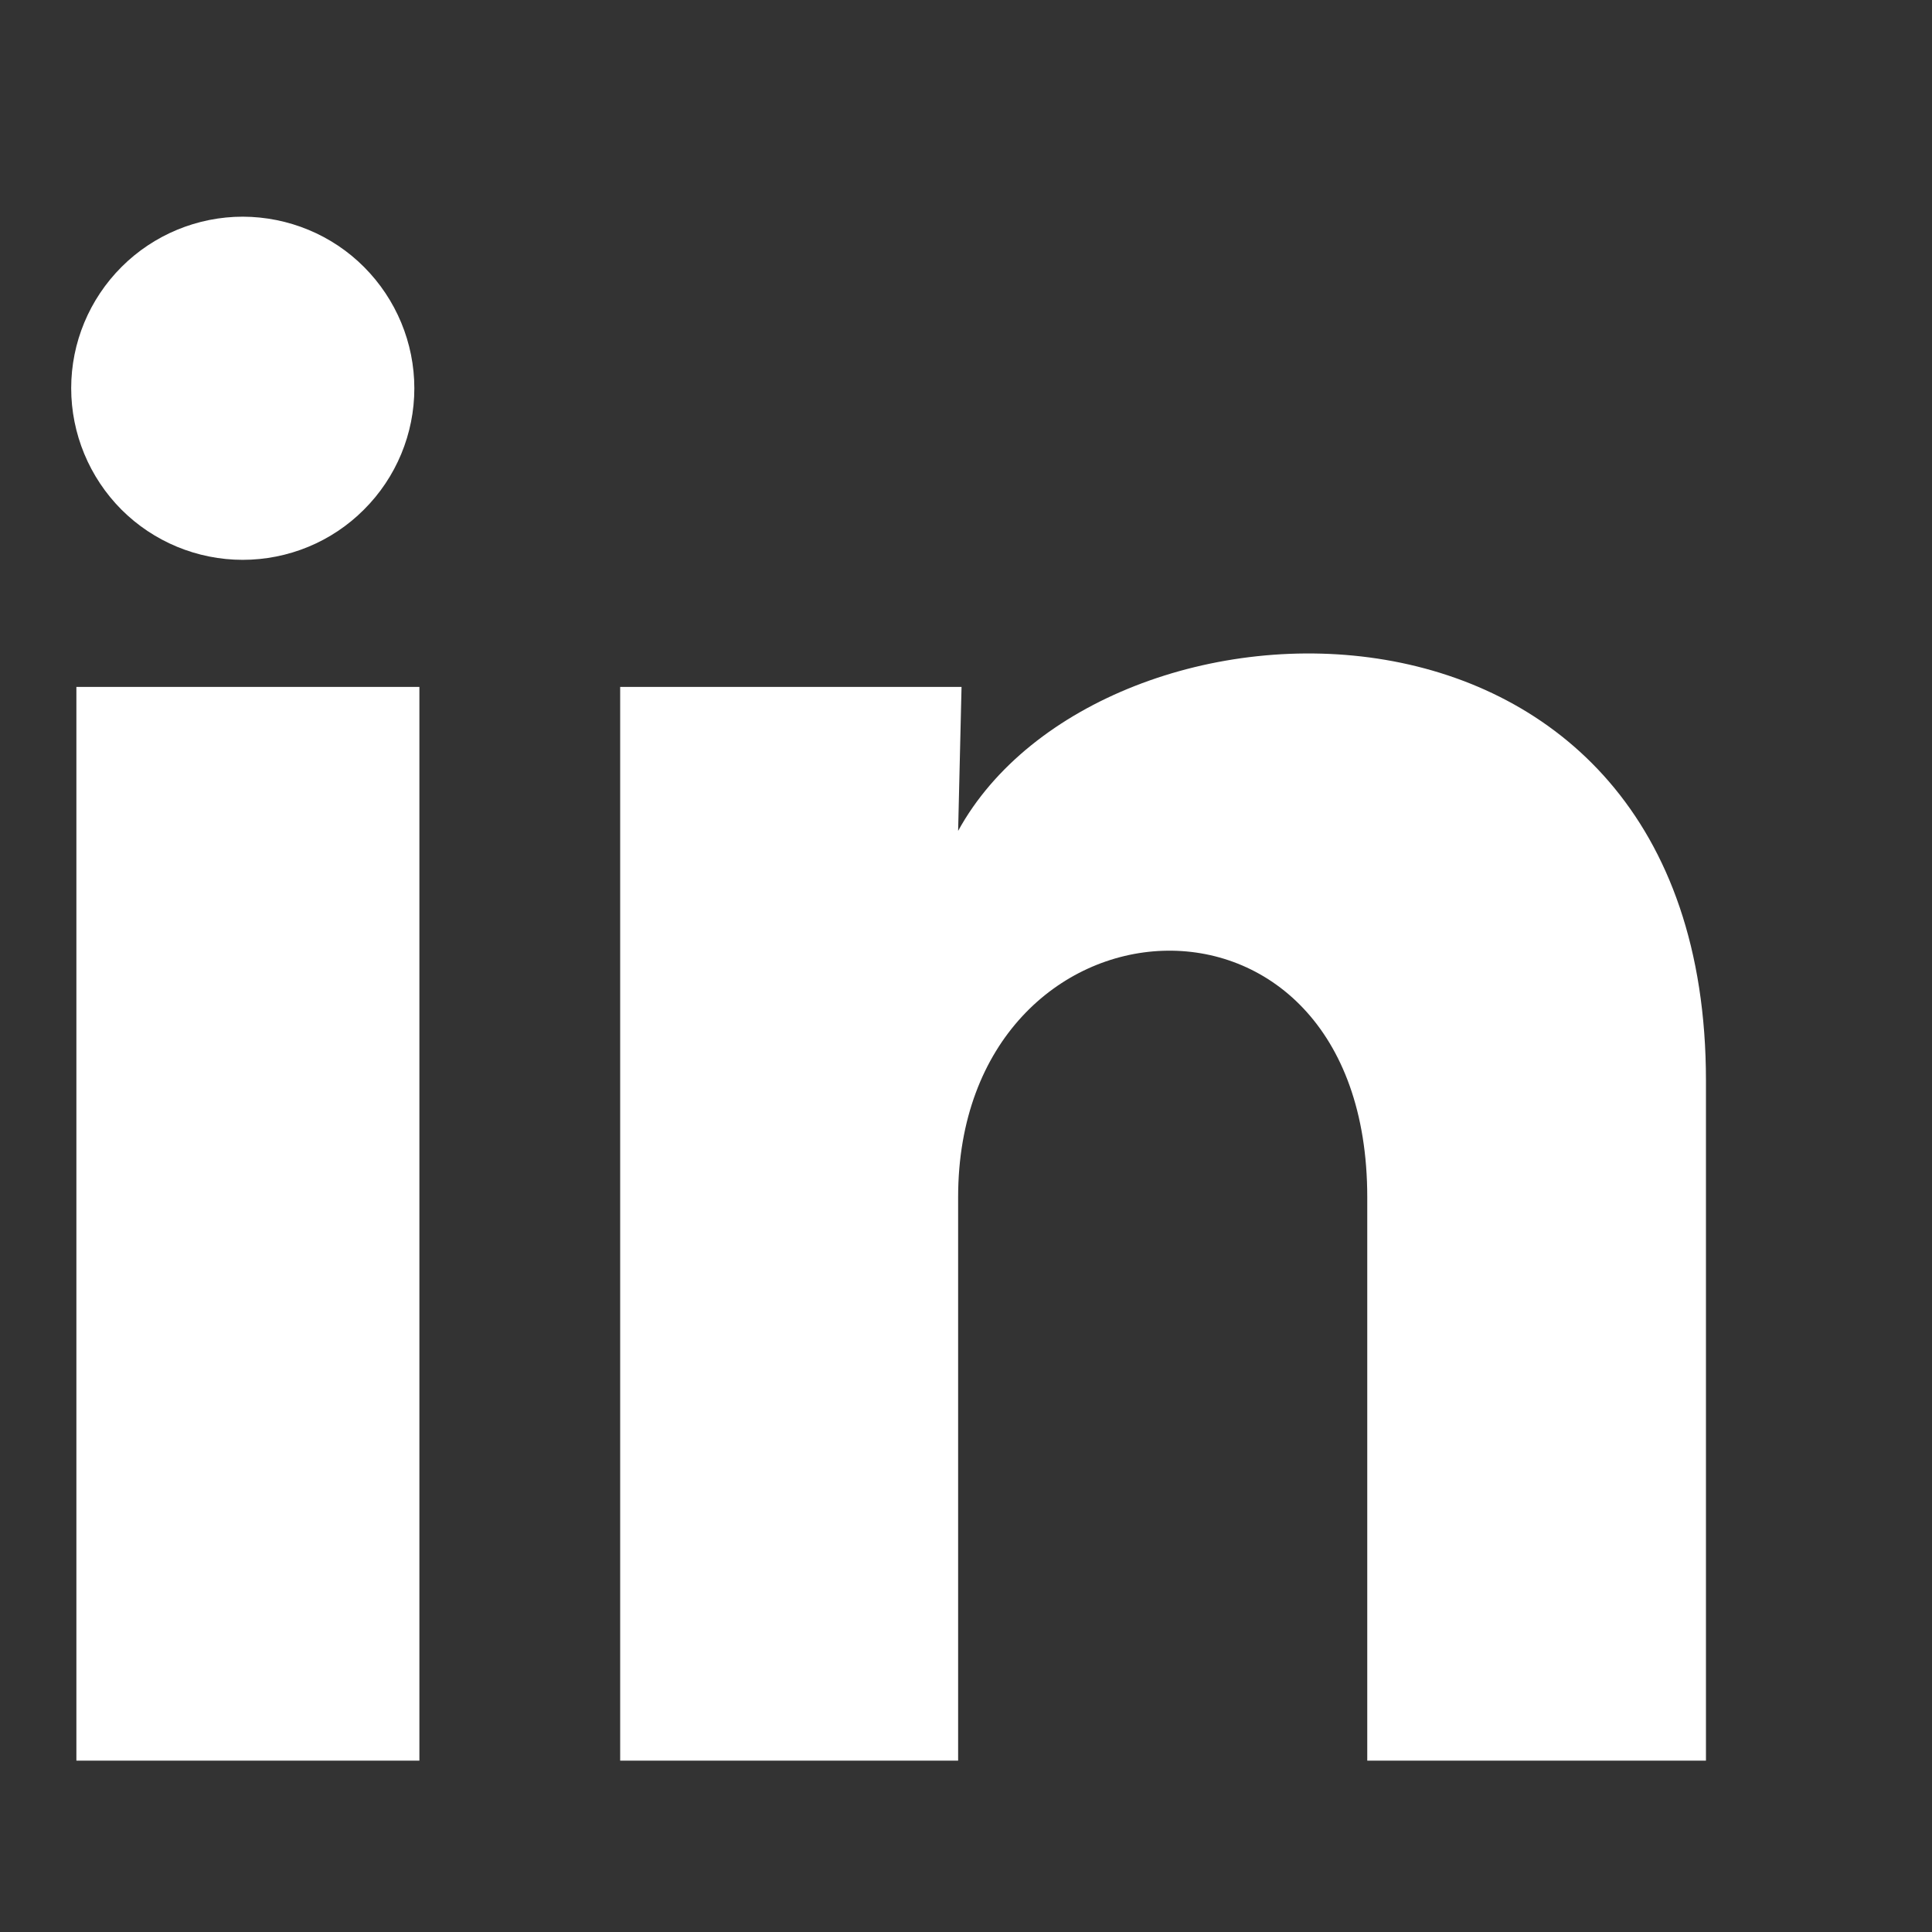
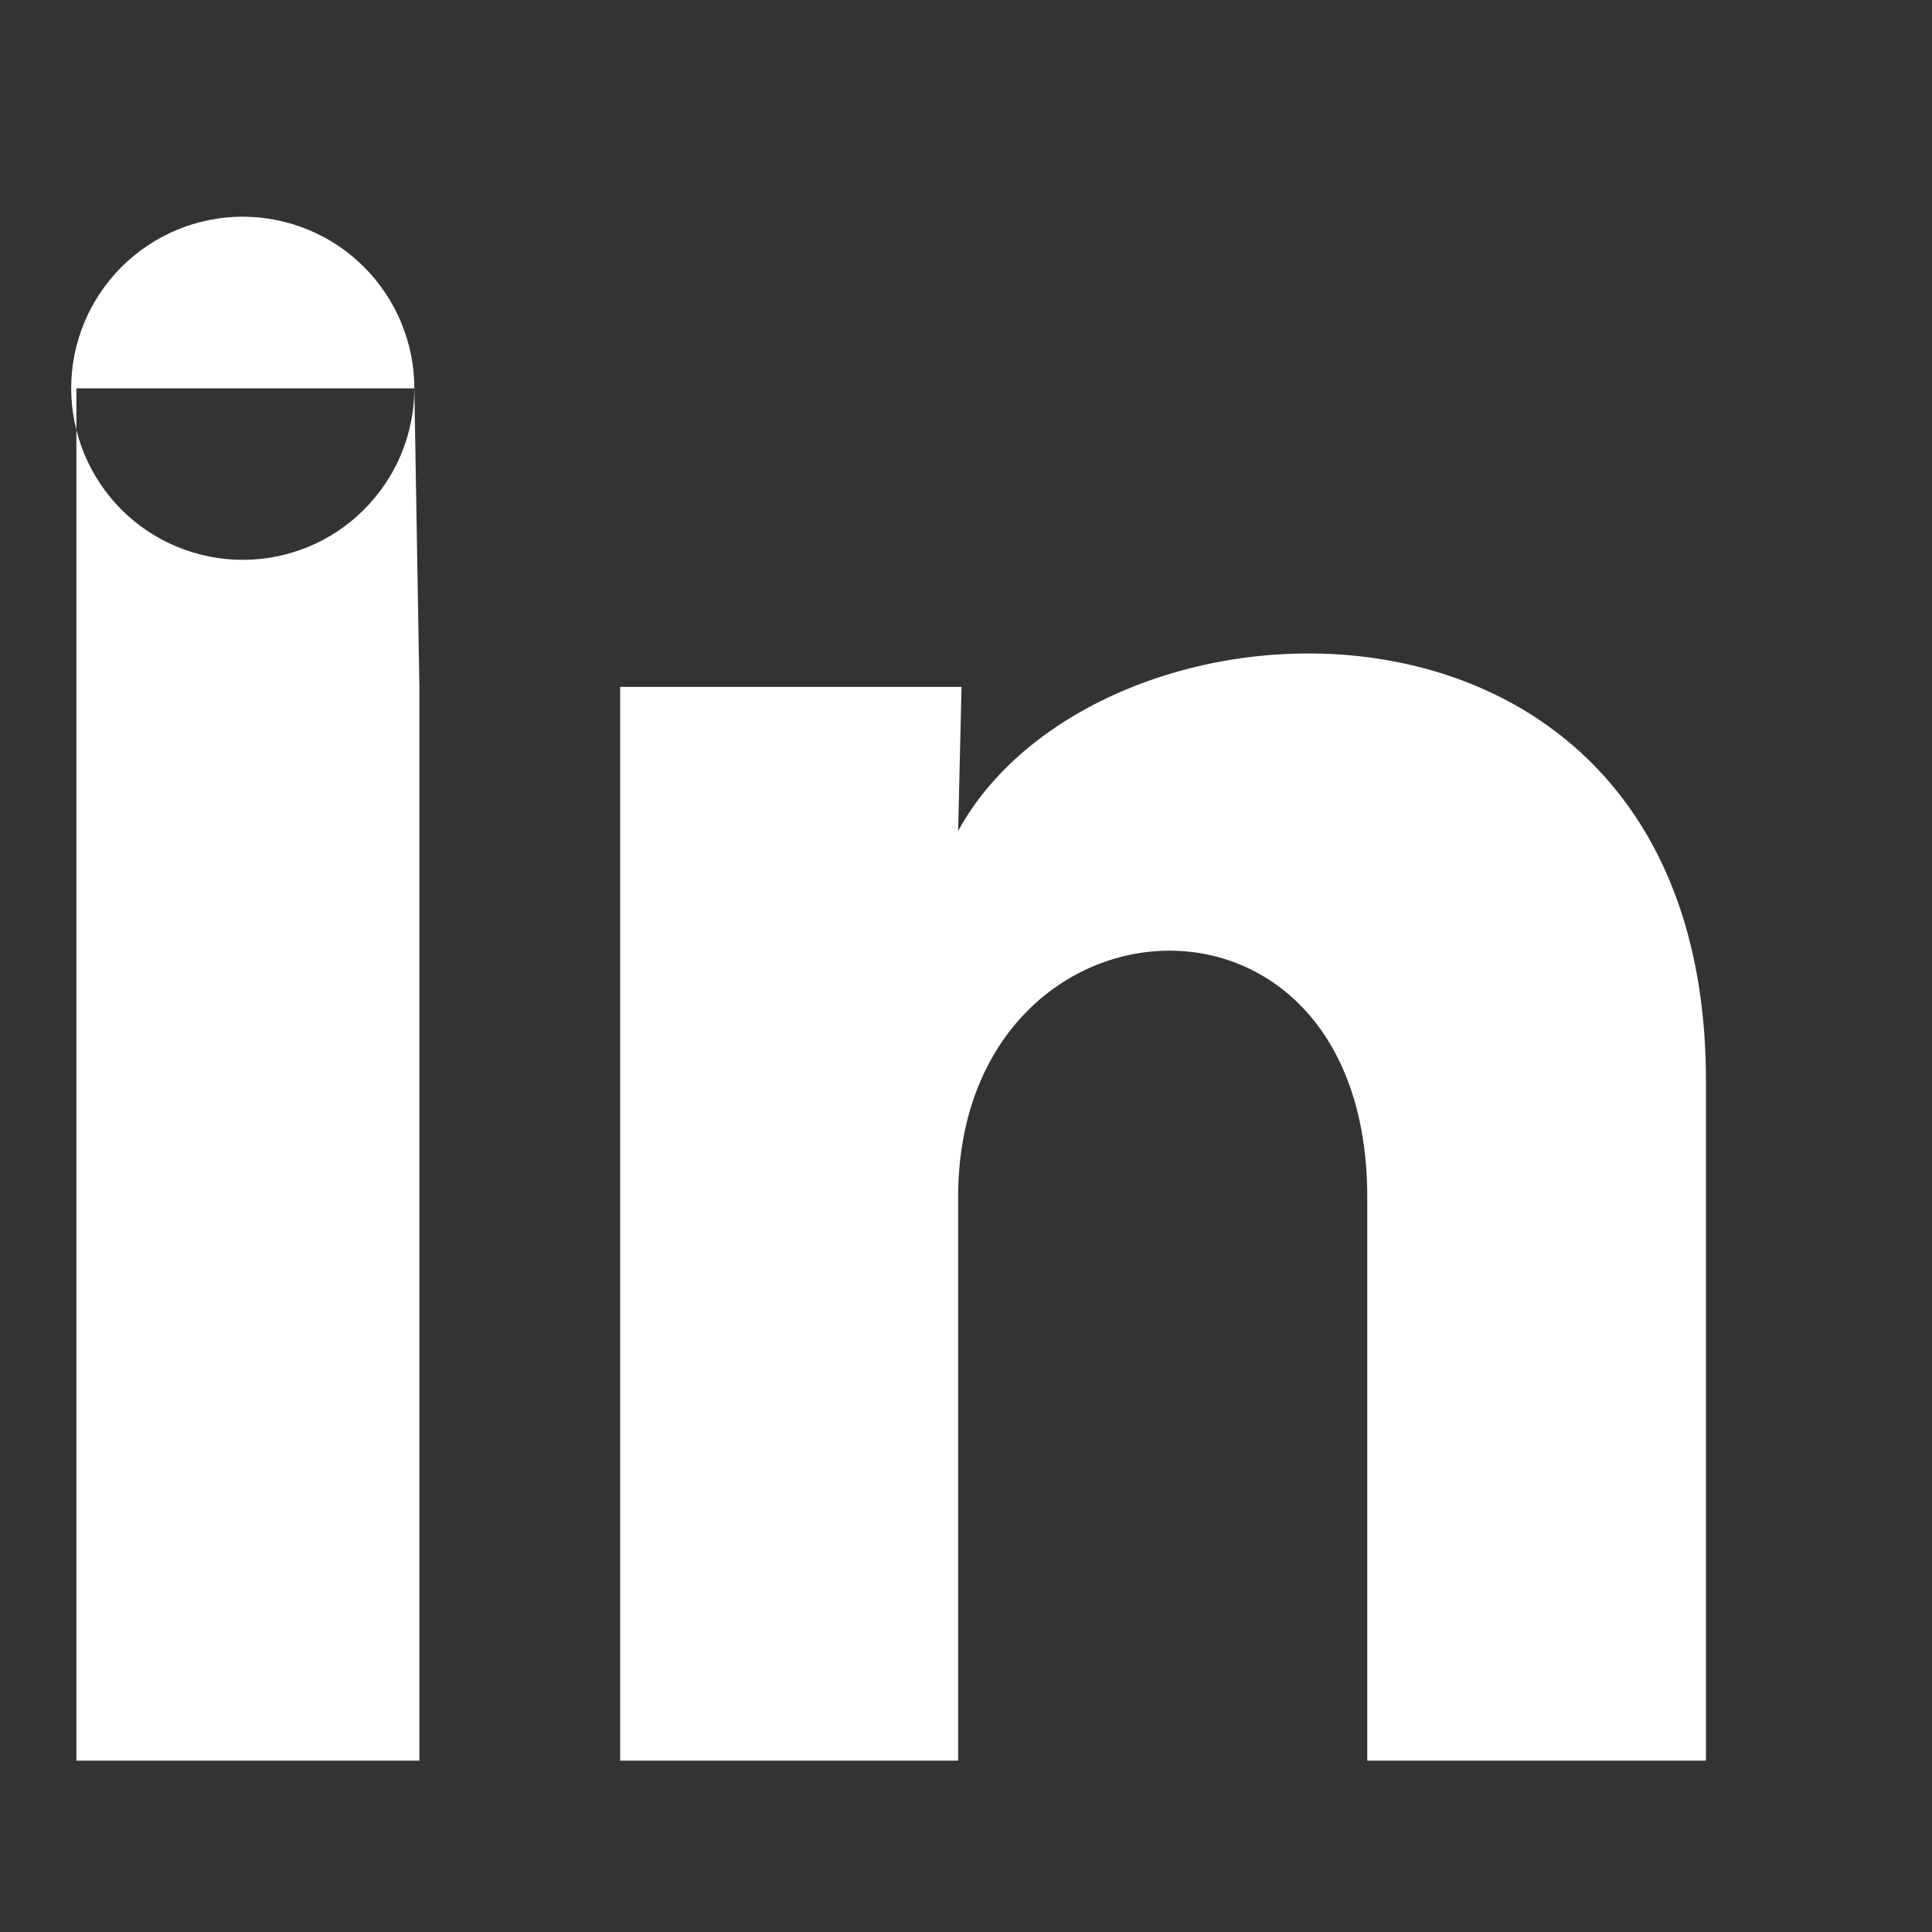
<svg xmlns="http://www.w3.org/2000/svg" width="13" height="13" viewBox="0 0 13 13" fill="none">
  <rect x="0" y="0" width="13" height="13" fill="#333333" stroke="none" />
-   <path d="M2.788 2.613C2.788 2.919 2.666 3.213 2.449 3.429C2.233 3.646 1.939 3.767 1.633 3.767C1.327 3.767 1.033 3.645 0.817 3.429C0.601 3.212 0.479 2.918 0.479 2.612C0.479 2.306 0.601 2.013 0.818 1.796C1.034 1.58 1.328 1.458 1.634 1.458C1.94 1.459 2.234 1.58 2.45 1.797C2.666 2.014 2.788 2.307 2.788 2.613ZM2.822 4.622H0.514V11.847H2.822V4.622ZM6.47 4.622H4.173V11.847H6.447V8.056C6.447 5.943 9.2 5.747 9.2 8.056V11.847H11.479V7.271C11.479 3.71 7.405 3.843 6.447 5.591L6.47 4.622Z" fill="white" />
+   <path d="M2.788 2.613C2.788 2.919 2.666 3.213 2.449 3.429C2.233 3.646 1.939 3.767 1.633 3.767C1.327 3.767 1.033 3.645 0.817 3.429C0.601 3.212 0.479 2.918 0.479 2.612C0.479 2.306 0.601 2.013 0.818 1.796C1.034 1.58 1.328 1.458 1.634 1.458C1.94 1.459 2.234 1.58 2.45 1.797C2.666 2.014 2.788 2.307 2.788 2.613ZH0.514V11.847H2.822V4.622ZM6.47 4.622H4.173V11.847H6.447V8.056C6.447 5.943 9.2 5.747 9.2 8.056V11.847H11.479V7.271C11.479 3.71 7.405 3.843 6.447 5.591L6.47 4.622Z" fill="white" />
</svg>